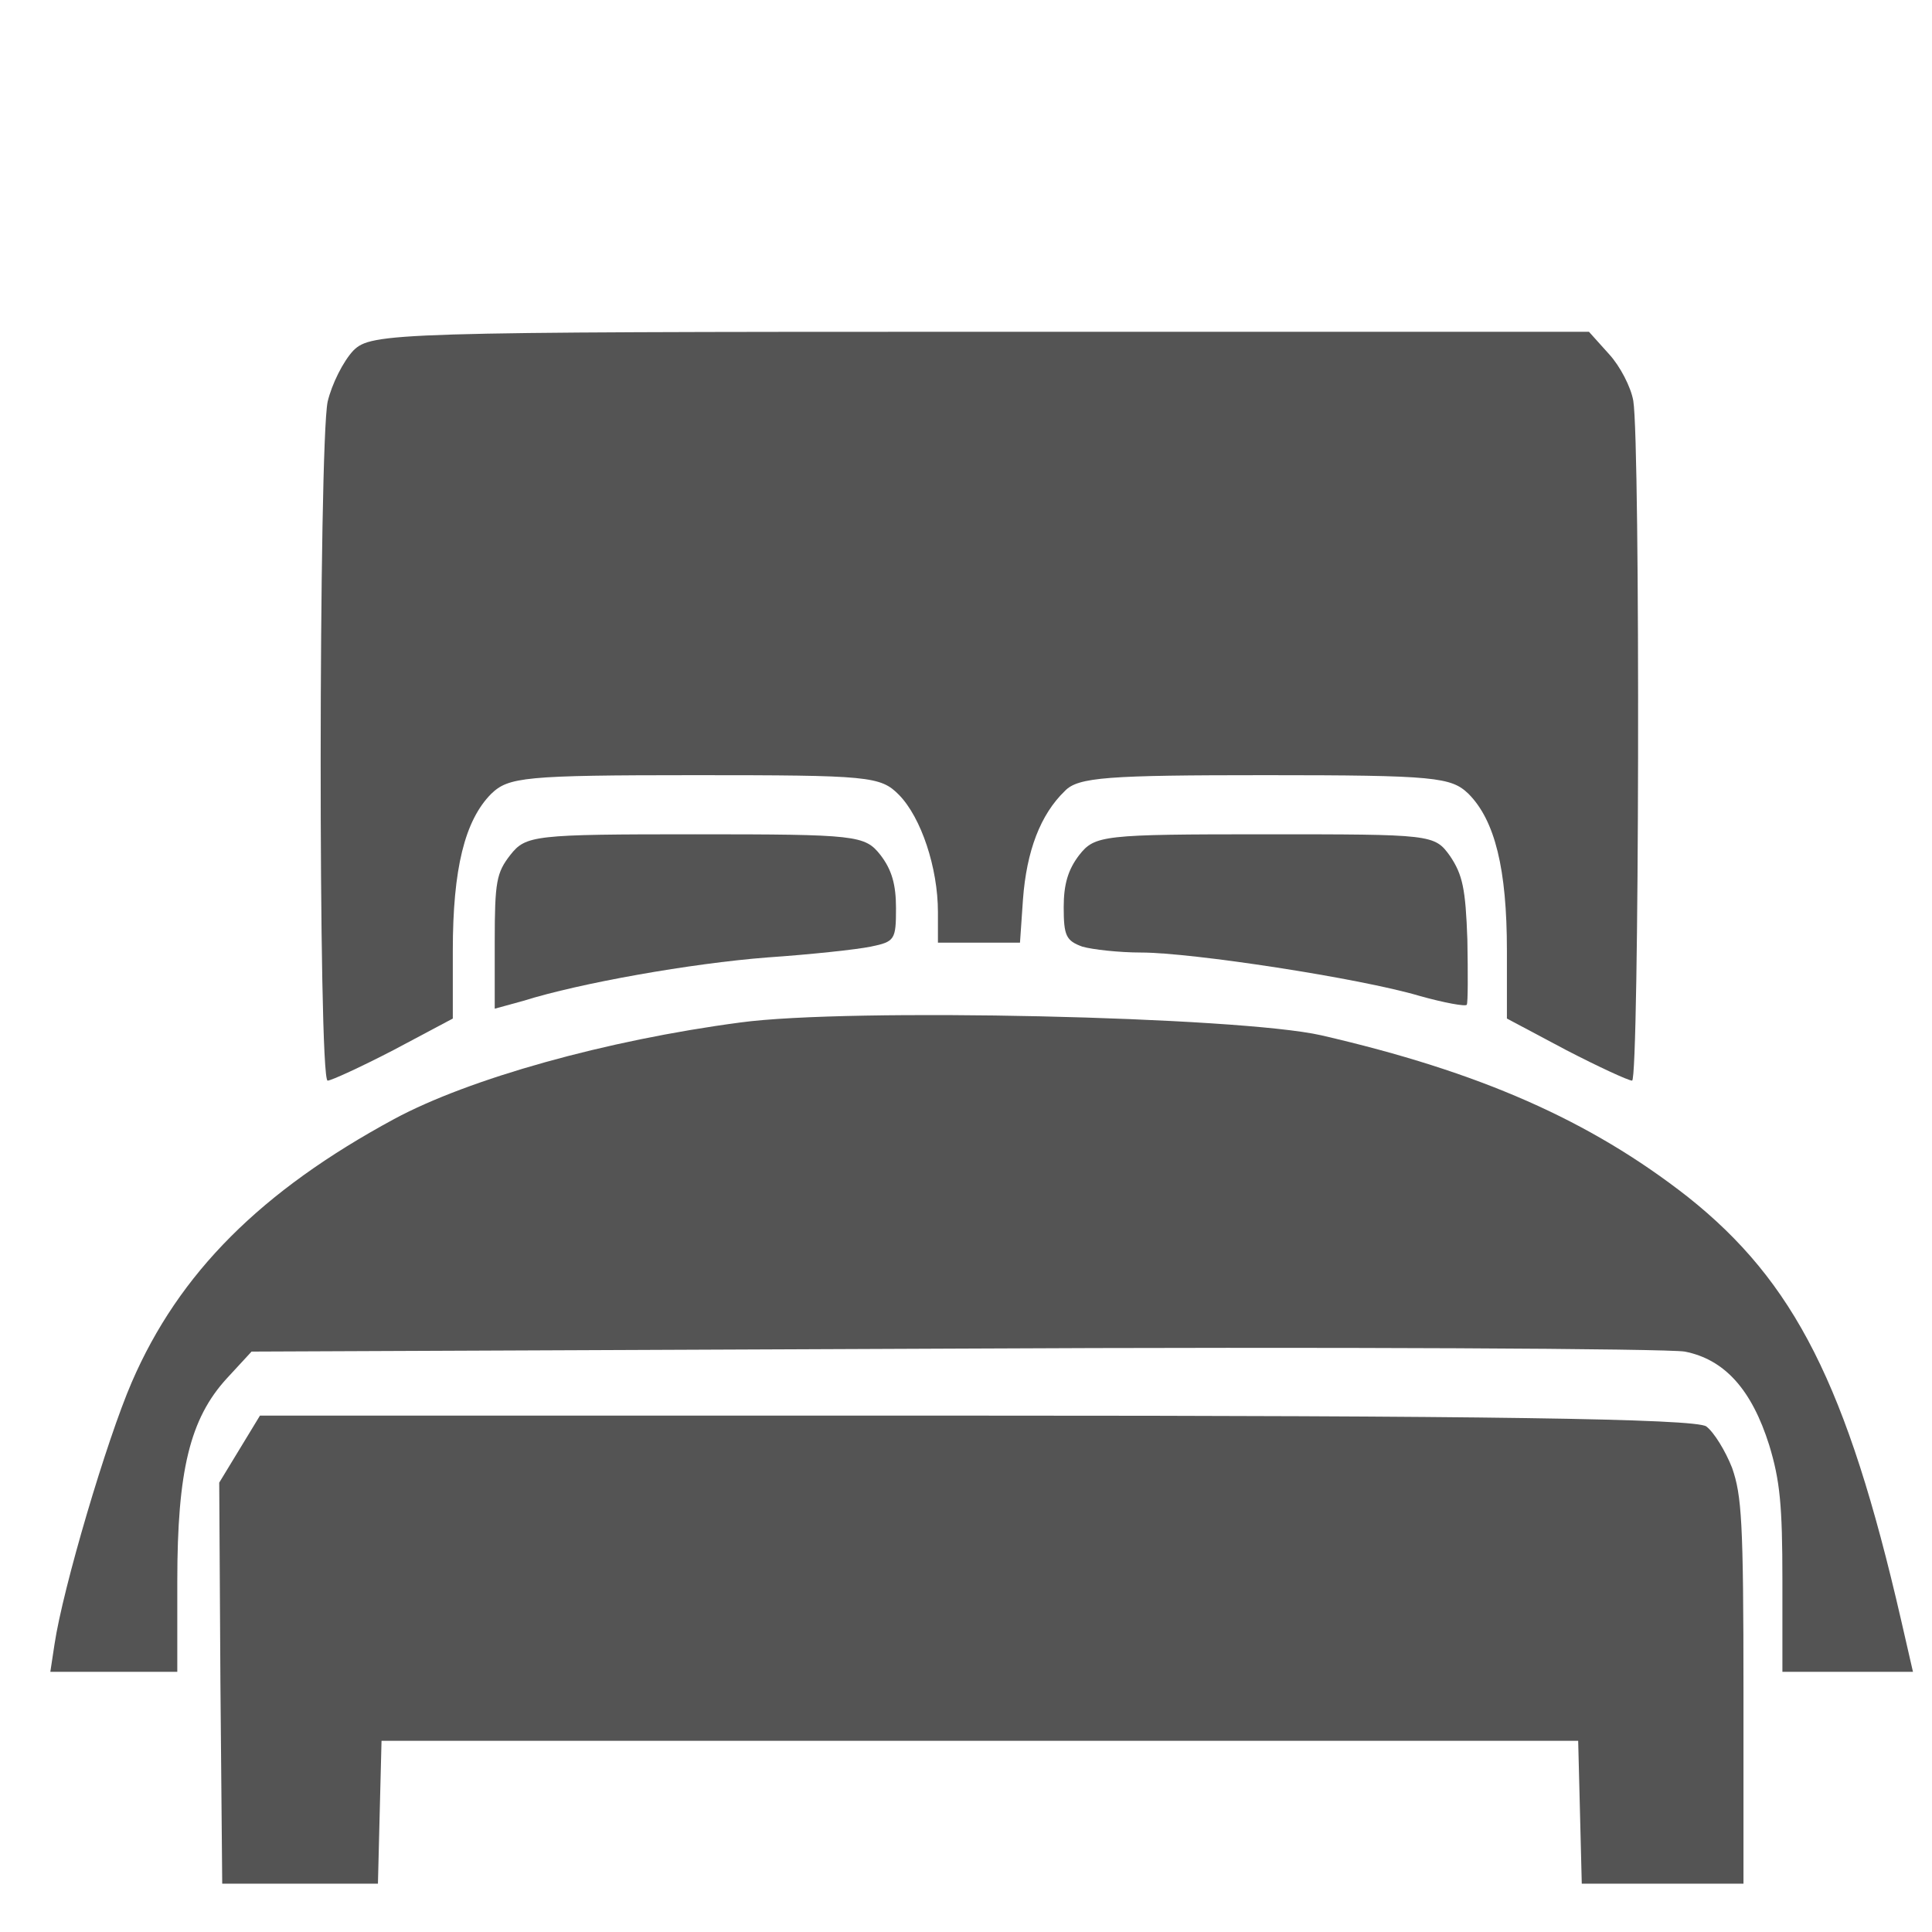
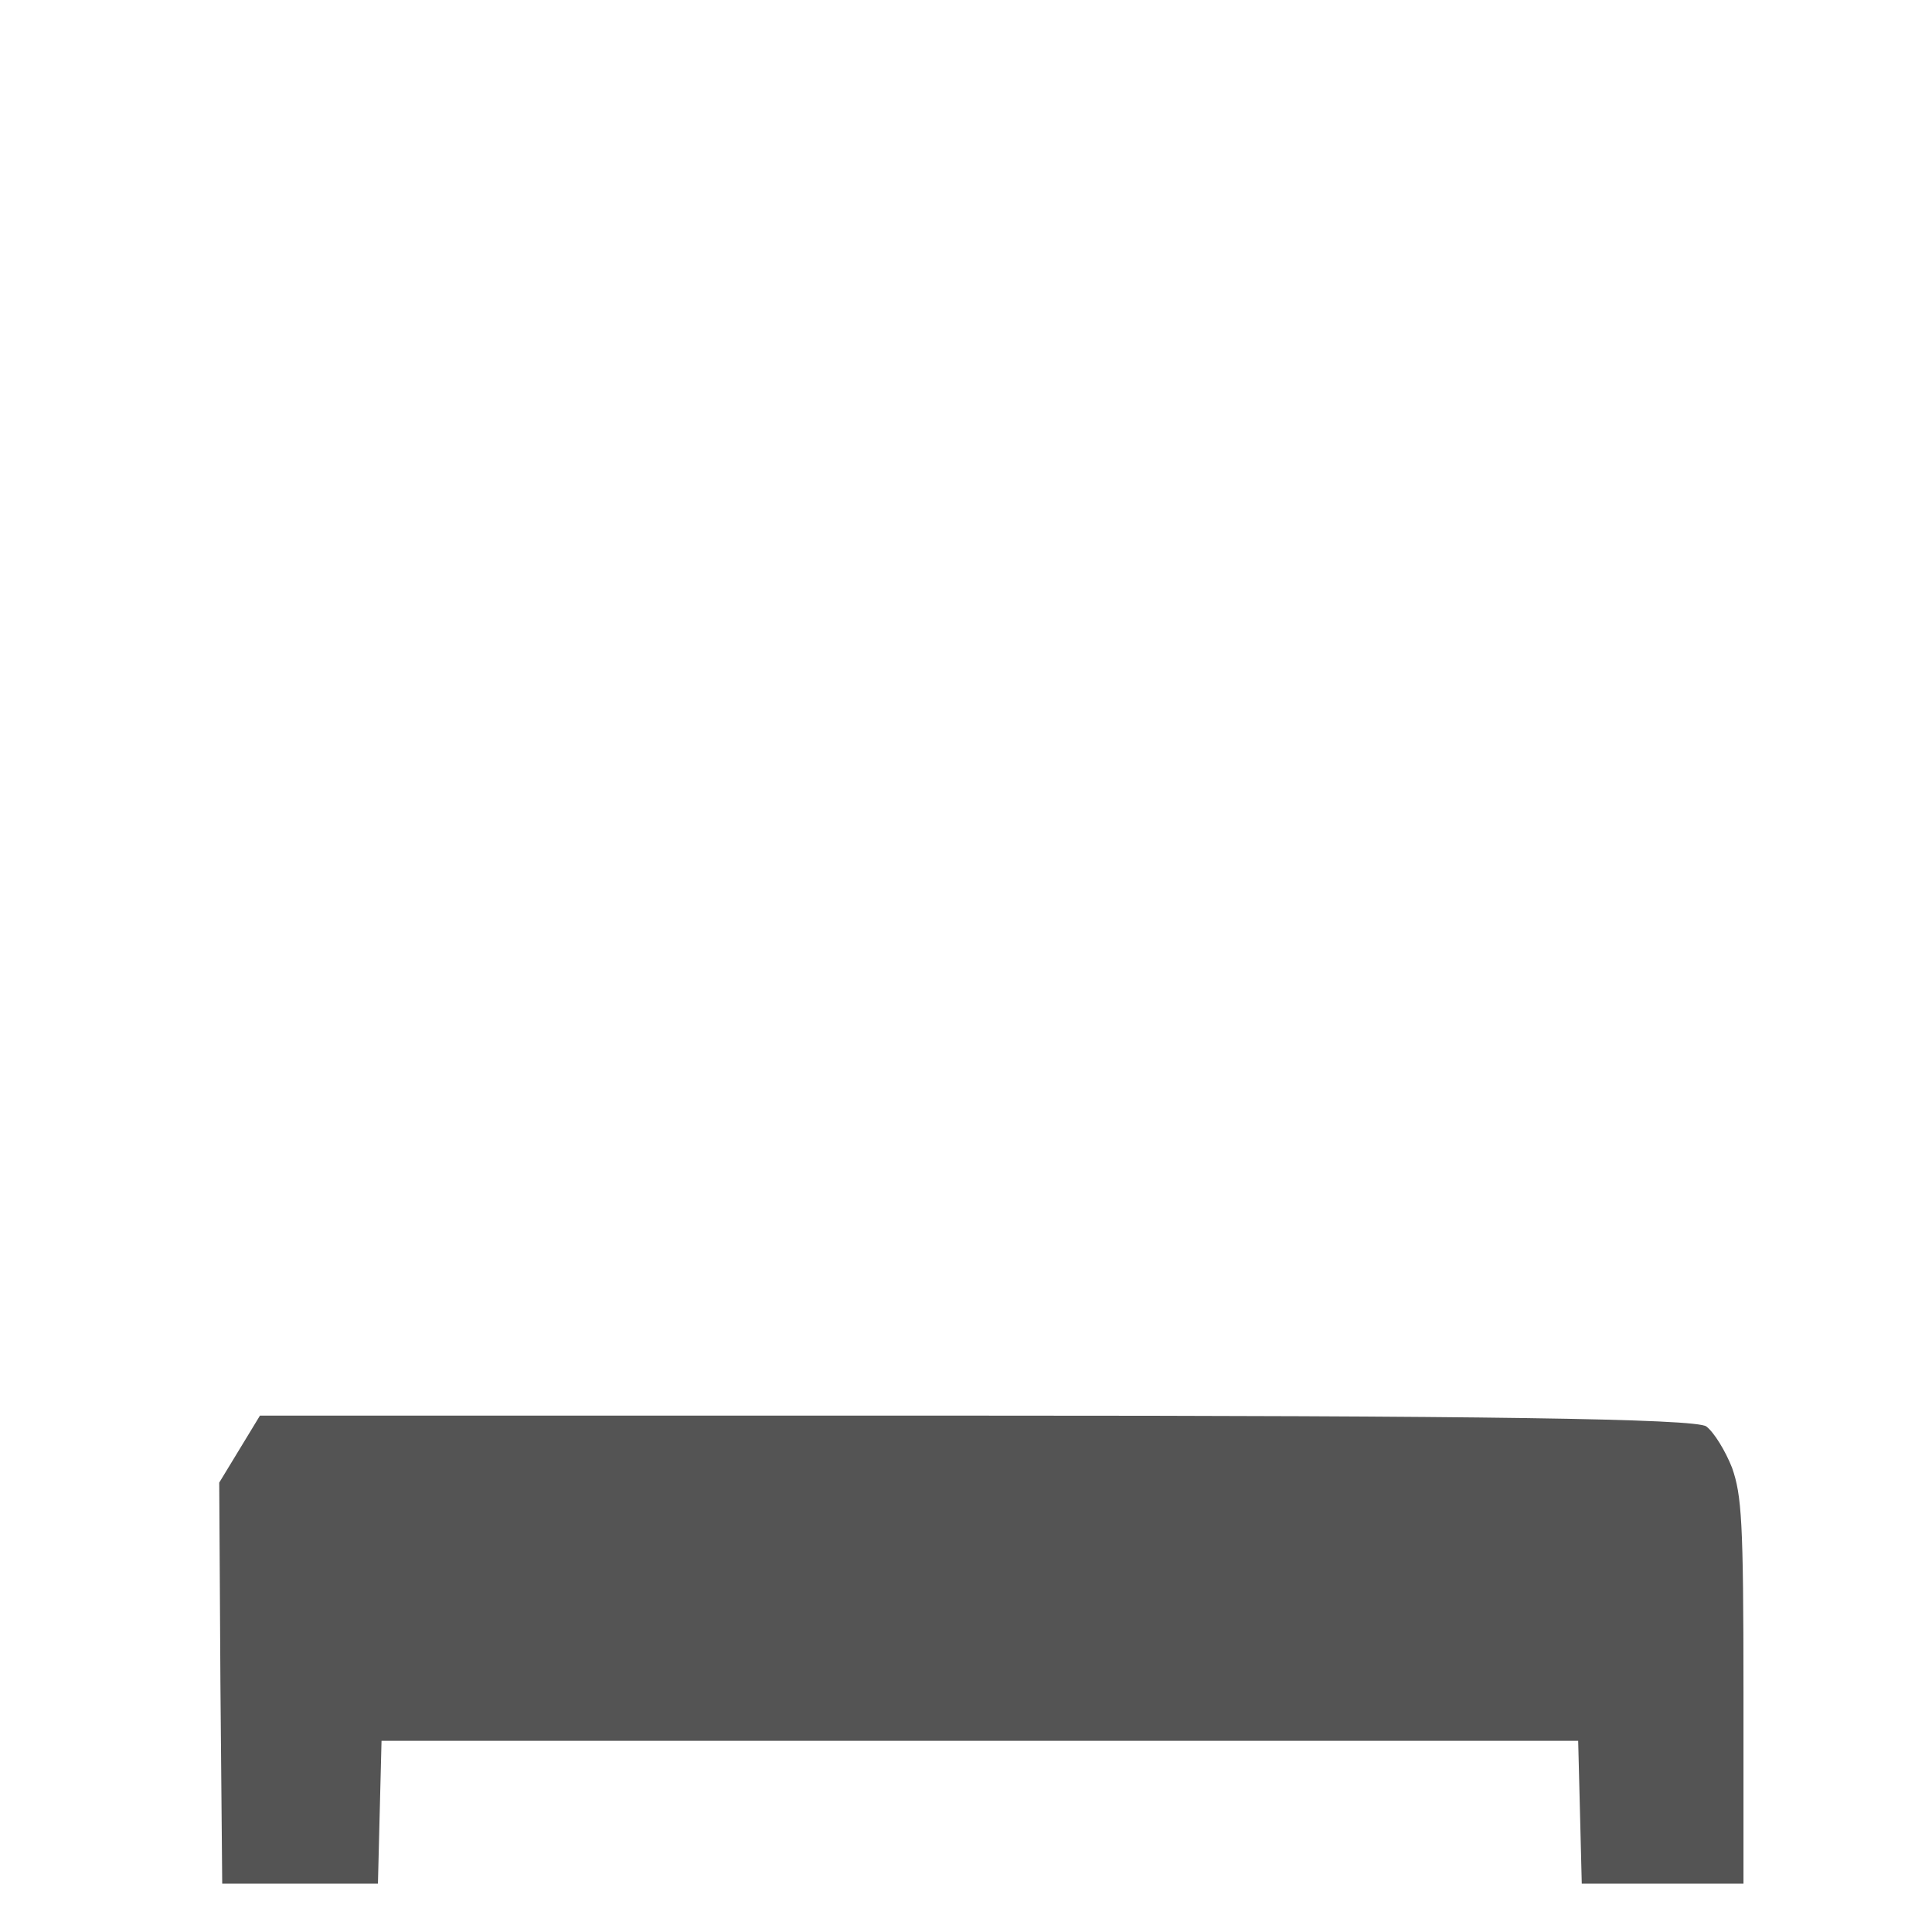
<svg xmlns="http://www.w3.org/2000/svg" version="1.1" x="0px" y="0px" viewBox="0 0 100 100" xml:space="preserve"> xmlns="http://www.w3.org/2000/svg"&gt;

 <g>
    <title>Layer 1</title>
    <g id="svg_1" fill="#545454" transform="matrix(0.031 0 0 -0.051 -39.183 160.281)">
-       <path id="svg_2" d="m1854,2787.042c-17,-11 -36,-34 -43,-52c-15,-45 -16,-689 0,-689c6,0 56,14 110,31l99,32l0,69c0,83 20,132 64,159c29,17 55,19 340,19c292,0 310,-1 341,-20c37,-23 65,-74 65,-119l0,-31l69,0l68,0l5,44c6,49 29,86 70,110c22,14 71,16 335,16c284,0 310,-2 339,-19c44,-27 64,-76 64,-159l0,-69l99,-32c54,-17 104,-31 110,-31c12,0 14,646 2,690c-4,14 -22,35 -40,47l-34,23l-1016,0c-981,0 -1017,-1 -1047,-19z" />
-       <path id="svg_3" d="m2116,2275.042c-23,-18 -26,-27 -26,-88l0,-68l48,8c94,18 280,38 407,44c72,3 149,8 173,11c40,5 42,7 42,39c0,24 -7,39 -26,54c-26,20 -39,21 -309,21c-270,0 -283,-1 -309,-21z" />
-       <path id="svg_4" d="m3066,2275.042c-19,-15 -26,-30 -26,-53c0,-29 4,-34 31,-40c17,-3 62,-6 98,-6c85,0 365,-26 465,-44c41,-7 77,-11 79,-9c2,2 2,31 1,66c-3,52 -8,66 -29,85c-26,22 -30,22 -309,22c-271,0 -284,-1 -310,-21z" />
-       <path id="svg_5" d="m2500,2105.042c-224,-18 -453,-57 -578,-98c-222,-73 -359,-156 -438,-267c-42,-59 -115,-209 -129,-266l-7,-28l106,0l106,0l0,92c0,112 21,165 83,206l41,27l1170,3c644,2 1194,0 1223,-3c67,-8 112,-39 141,-95c18,-36 22,-61 22,-137l0,-93l109,0l109,0l-20,53c-90,238 -178,343 -356,429c-164,78 -348,127 -612,164c-138,19 -789,28 -970,13z" />
      <path id="svg_6" d="m1664,1672.042l-34,-34l2,-204l3,-203l130,0l130,0l3,73l3,72l999,0l999,0l3,-72l3,-73l135,0l135,0l0,195c0,173 -3,199 -19,227c-11,17 -30,36 -43,42c-17,8 -381,11 -1219,11l-1196,0l-34,-34z" />
    </g>
  </g>
</svg>